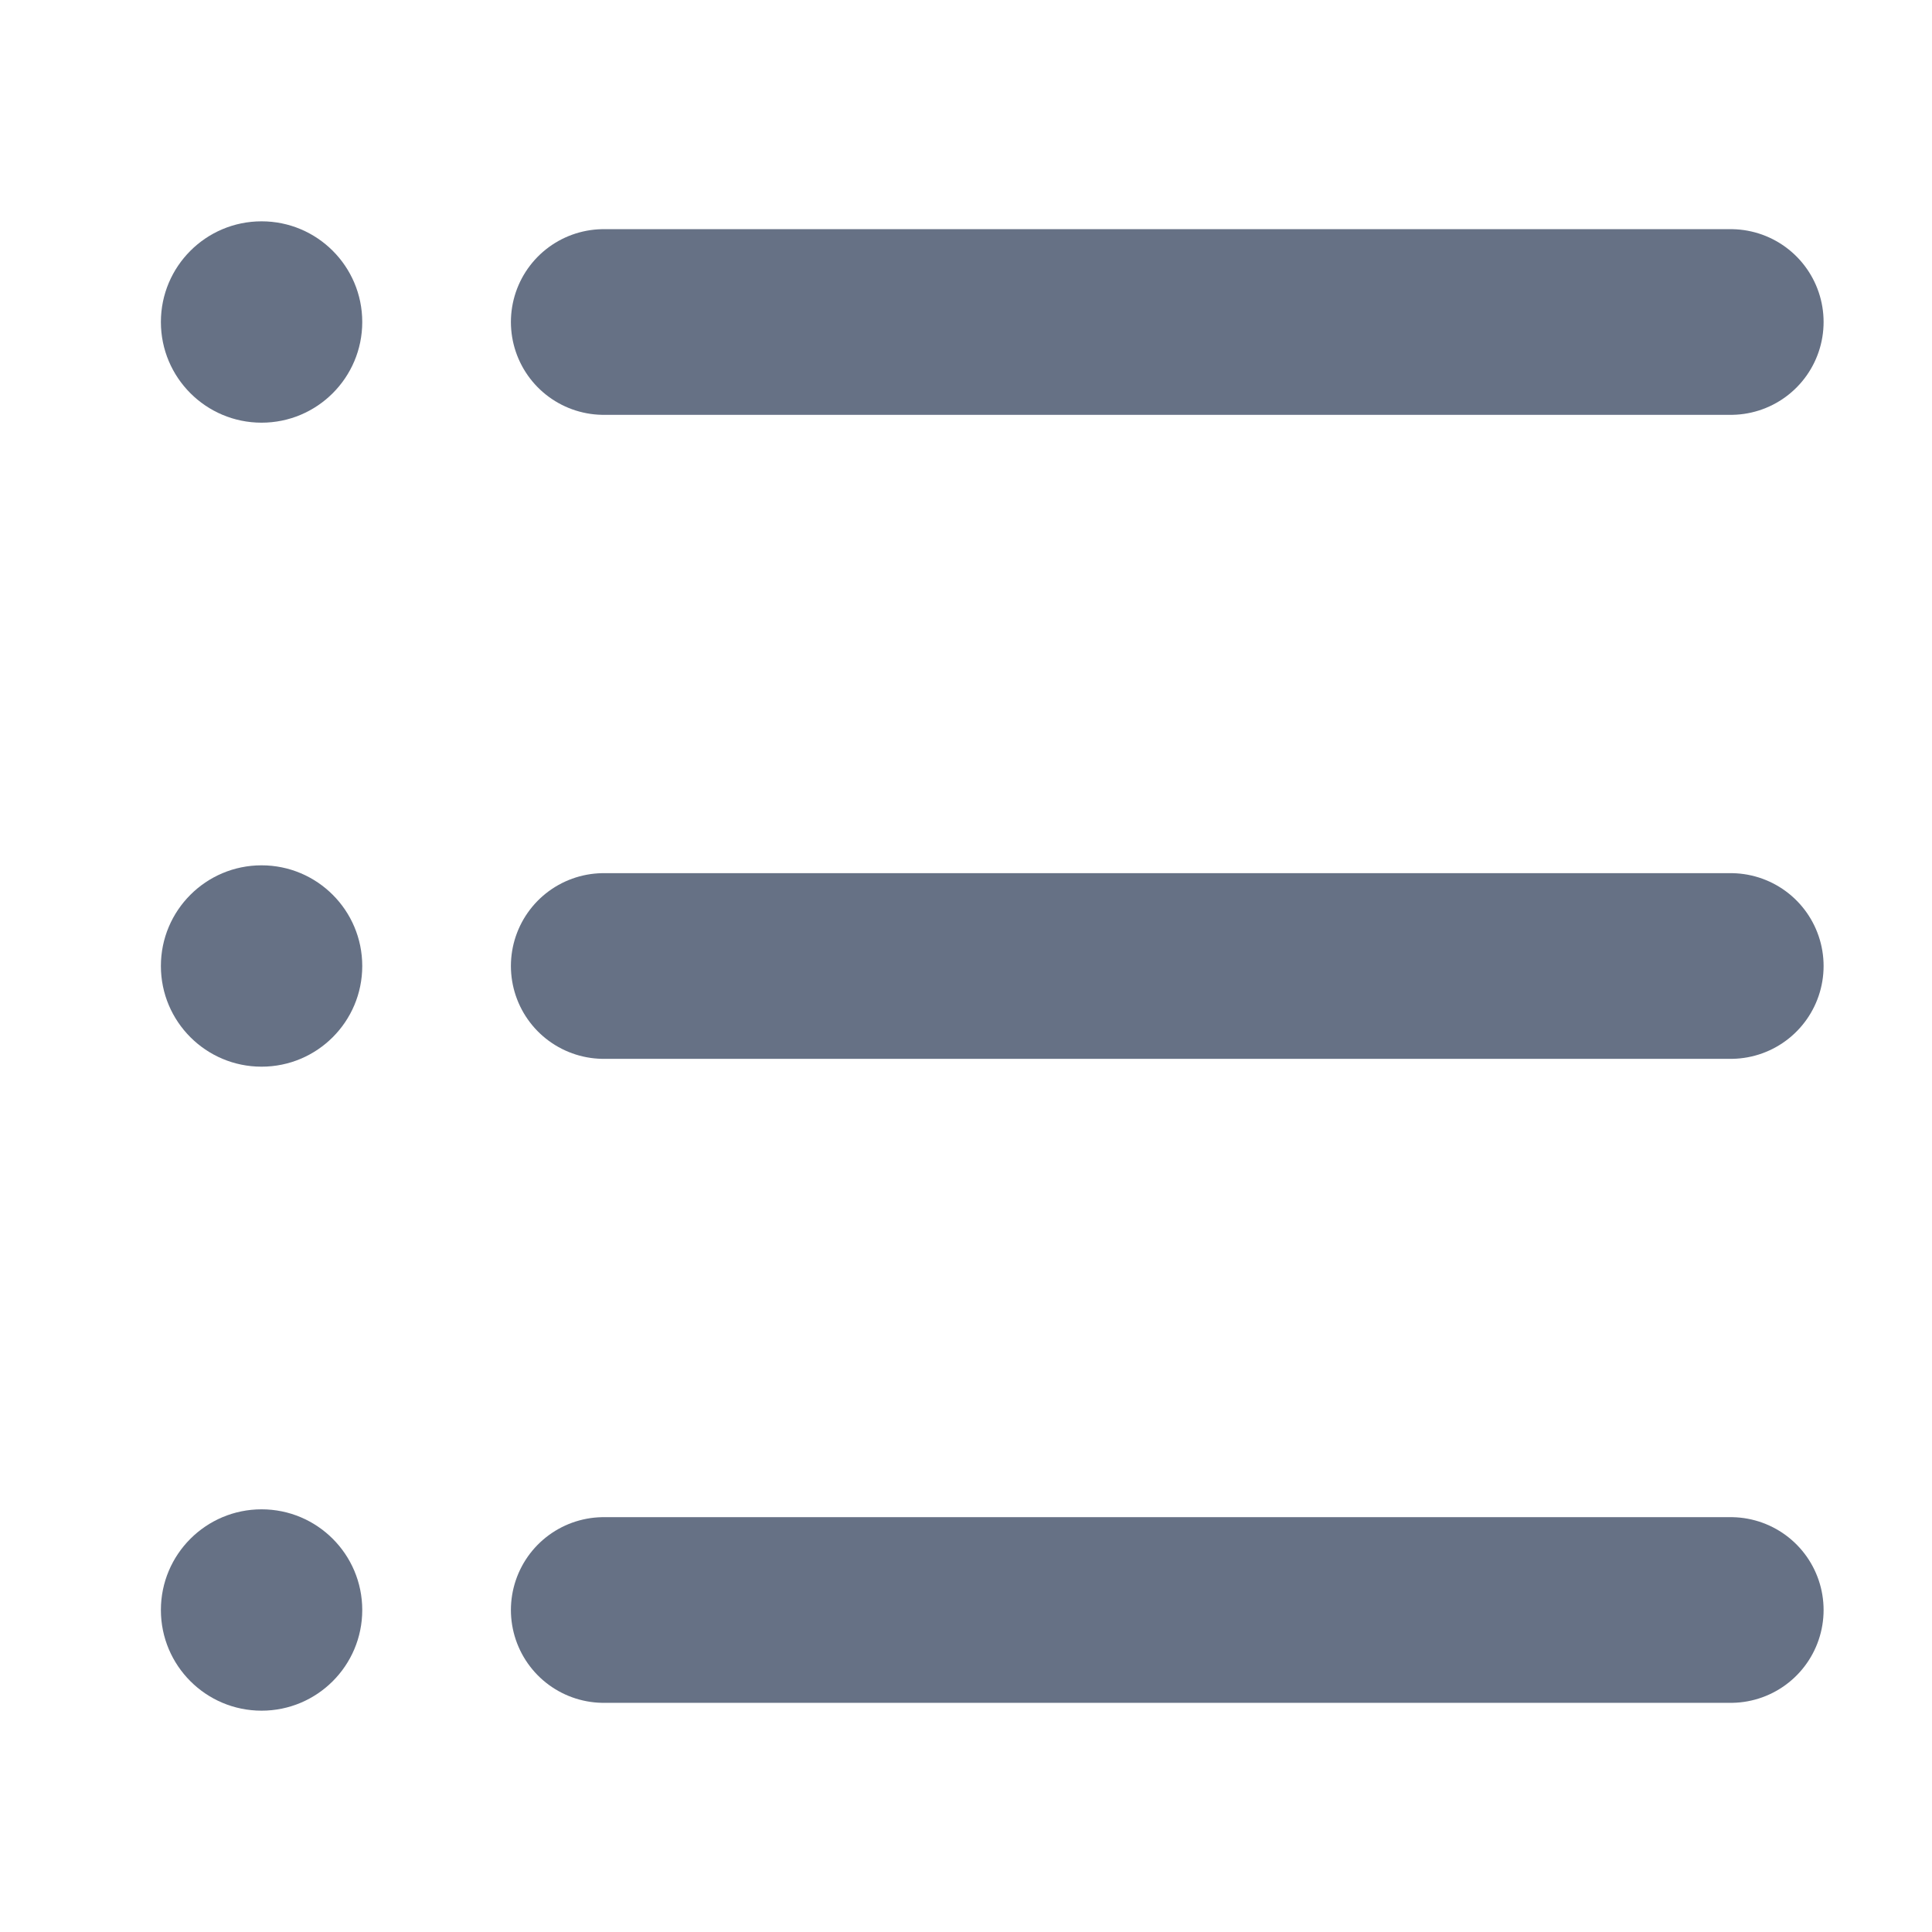
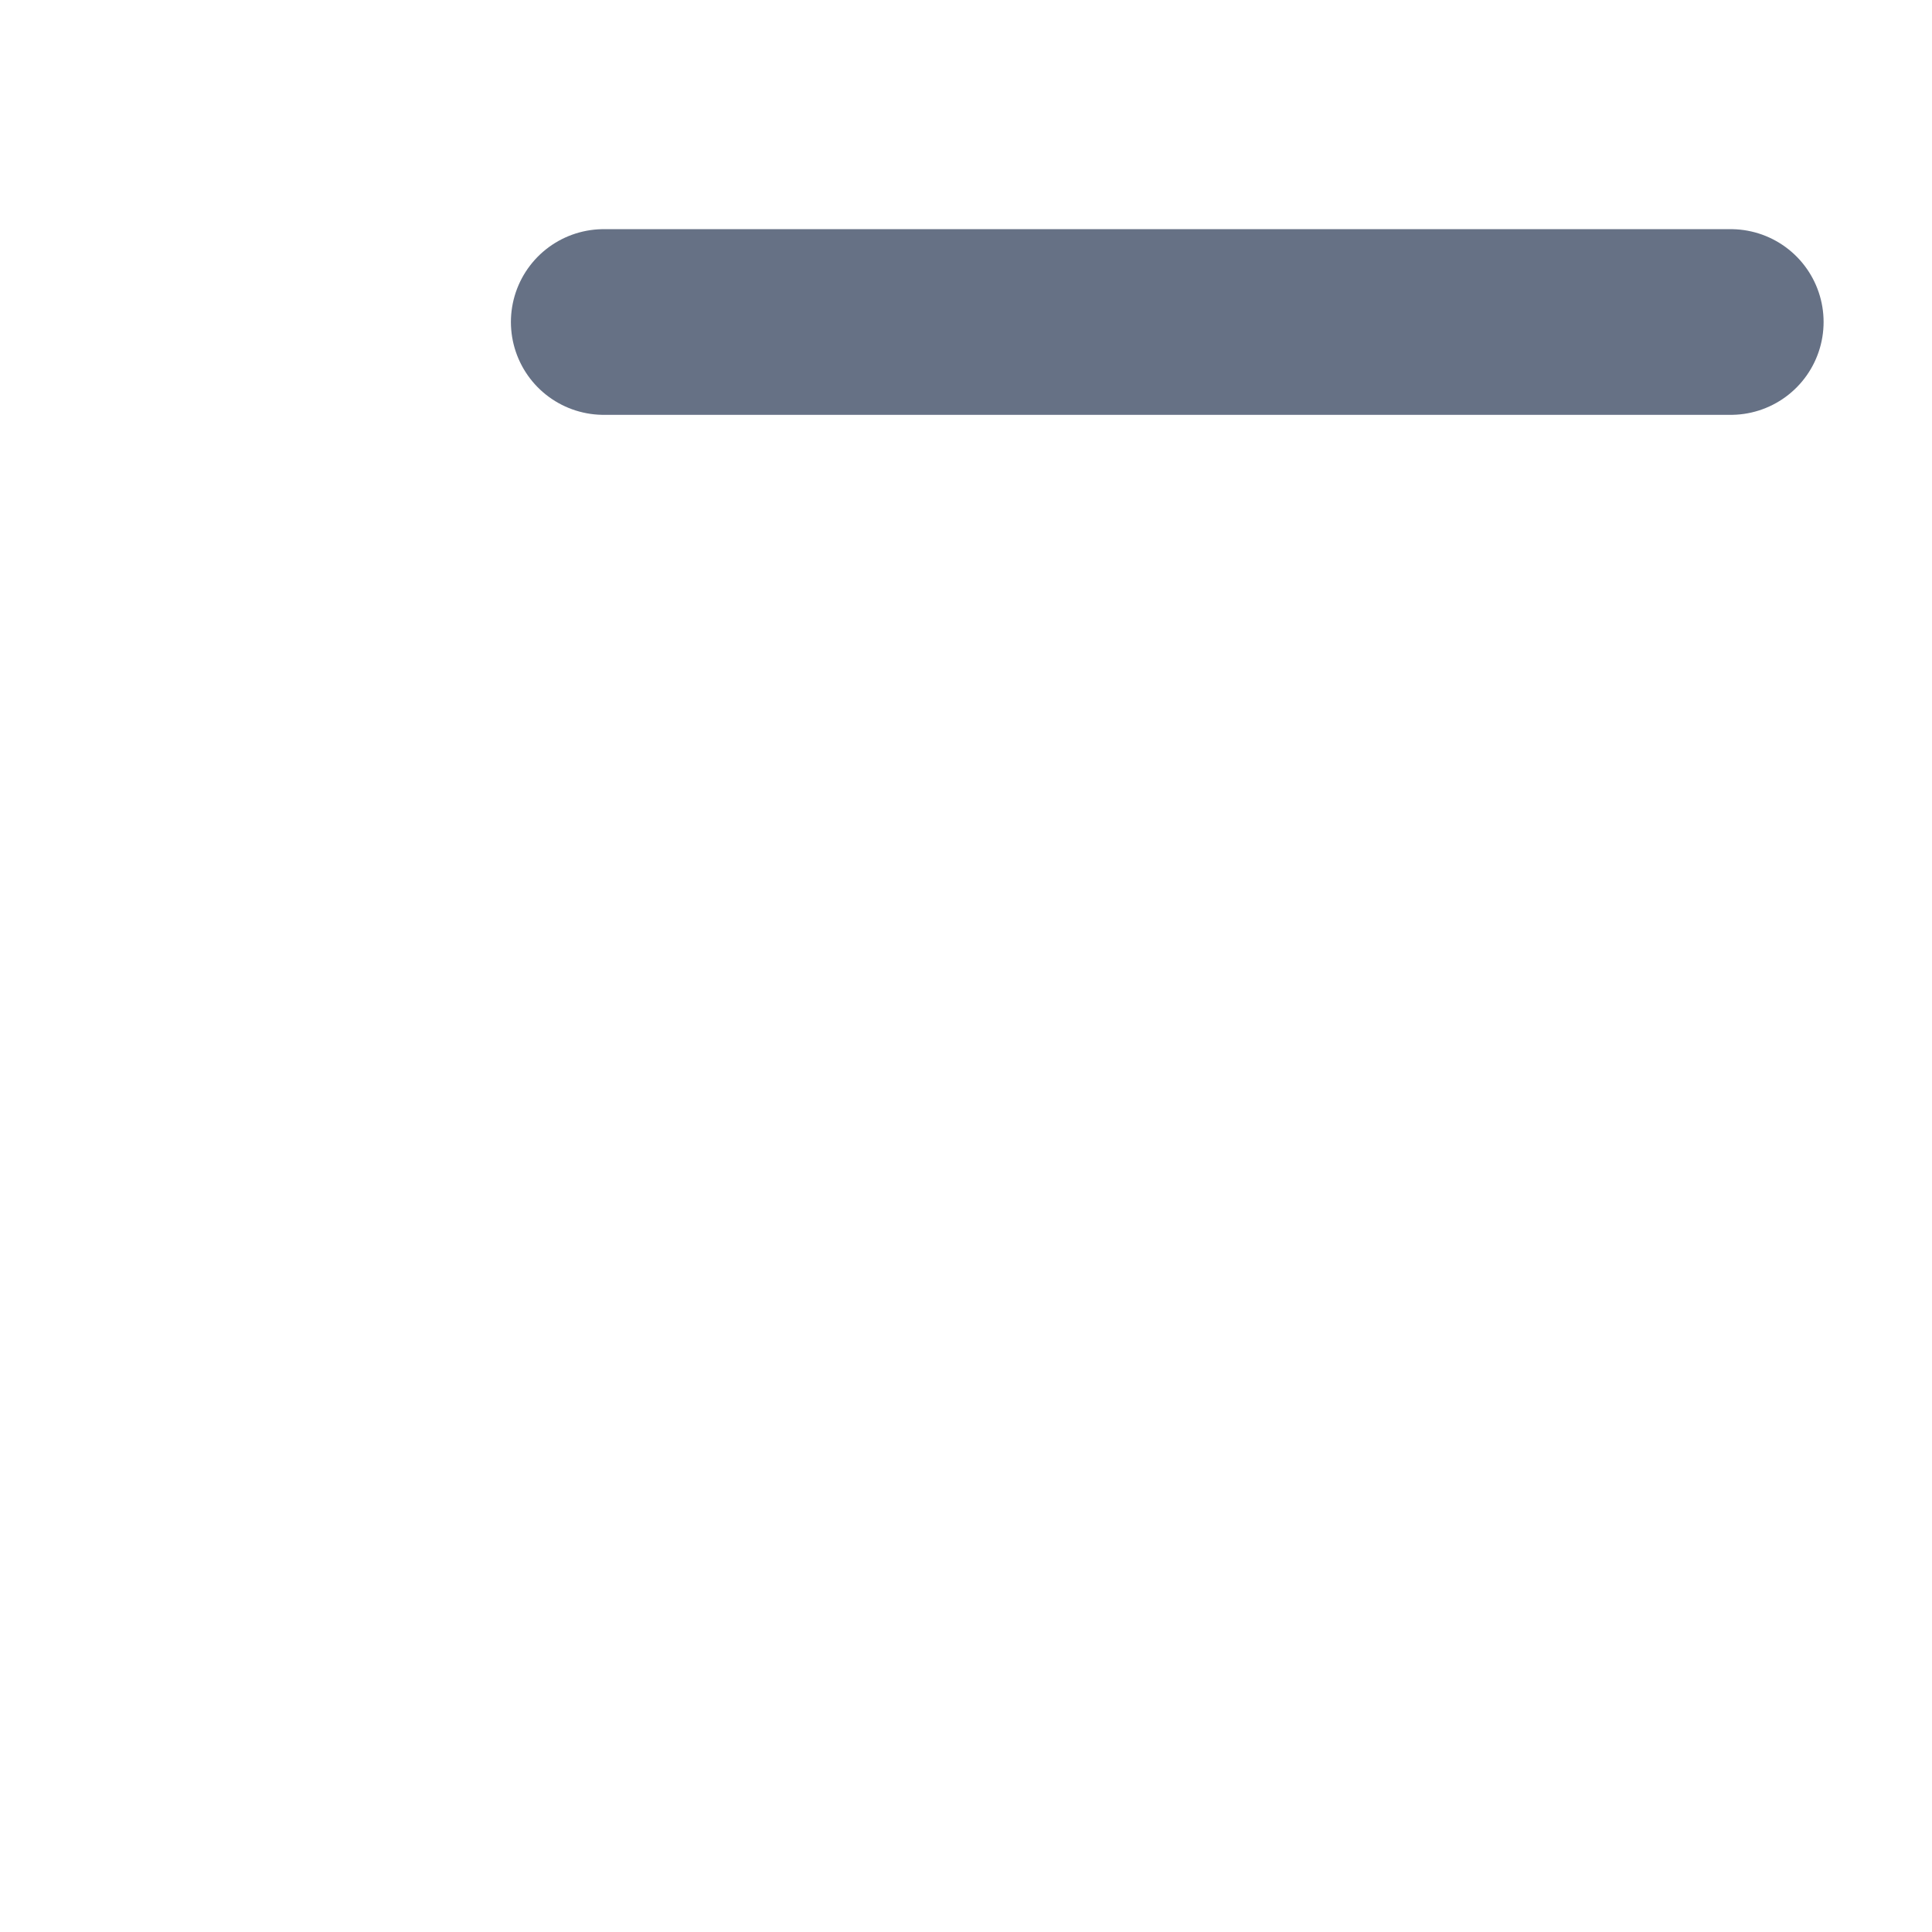
<svg xmlns="http://www.w3.org/2000/svg" width="18" height="18" viewBox="0 0 18 18" fill="none">
  <path d="M16.125 3H5.625" stroke="#667185" stroke-width="1.73" stroke-linecap="round" stroke-linejoin="round" />
-   <path d="M16.125 9H5.625" stroke="#667185" stroke-width="1.73" stroke-linecap="round" stroke-linejoin="round" />
-   <path d="M16.125 15H5.625" stroke="#667185" stroke-width="1.73" stroke-linecap="round" stroke-linejoin="round" />
-   <ellipse cx="0.938" cy="0.938" rx="0.938" ry="0.938" transform="matrix(-1 0 0 1 3.375 2.062)" fill="#667185" />
-   <ellipse cx="0.938" cy="0.938" rx="0.938" ry="0.938" transform="matrix(-1 0 0 1 3.375 8.062)" fill="#667185" />
-   <ellipse cx="0.938" cy="0.938" rx="0.938" ry="0.938" transform="matrix(-1 0 0 1 3.375 14.062)" fill="#667185" />
</svg>